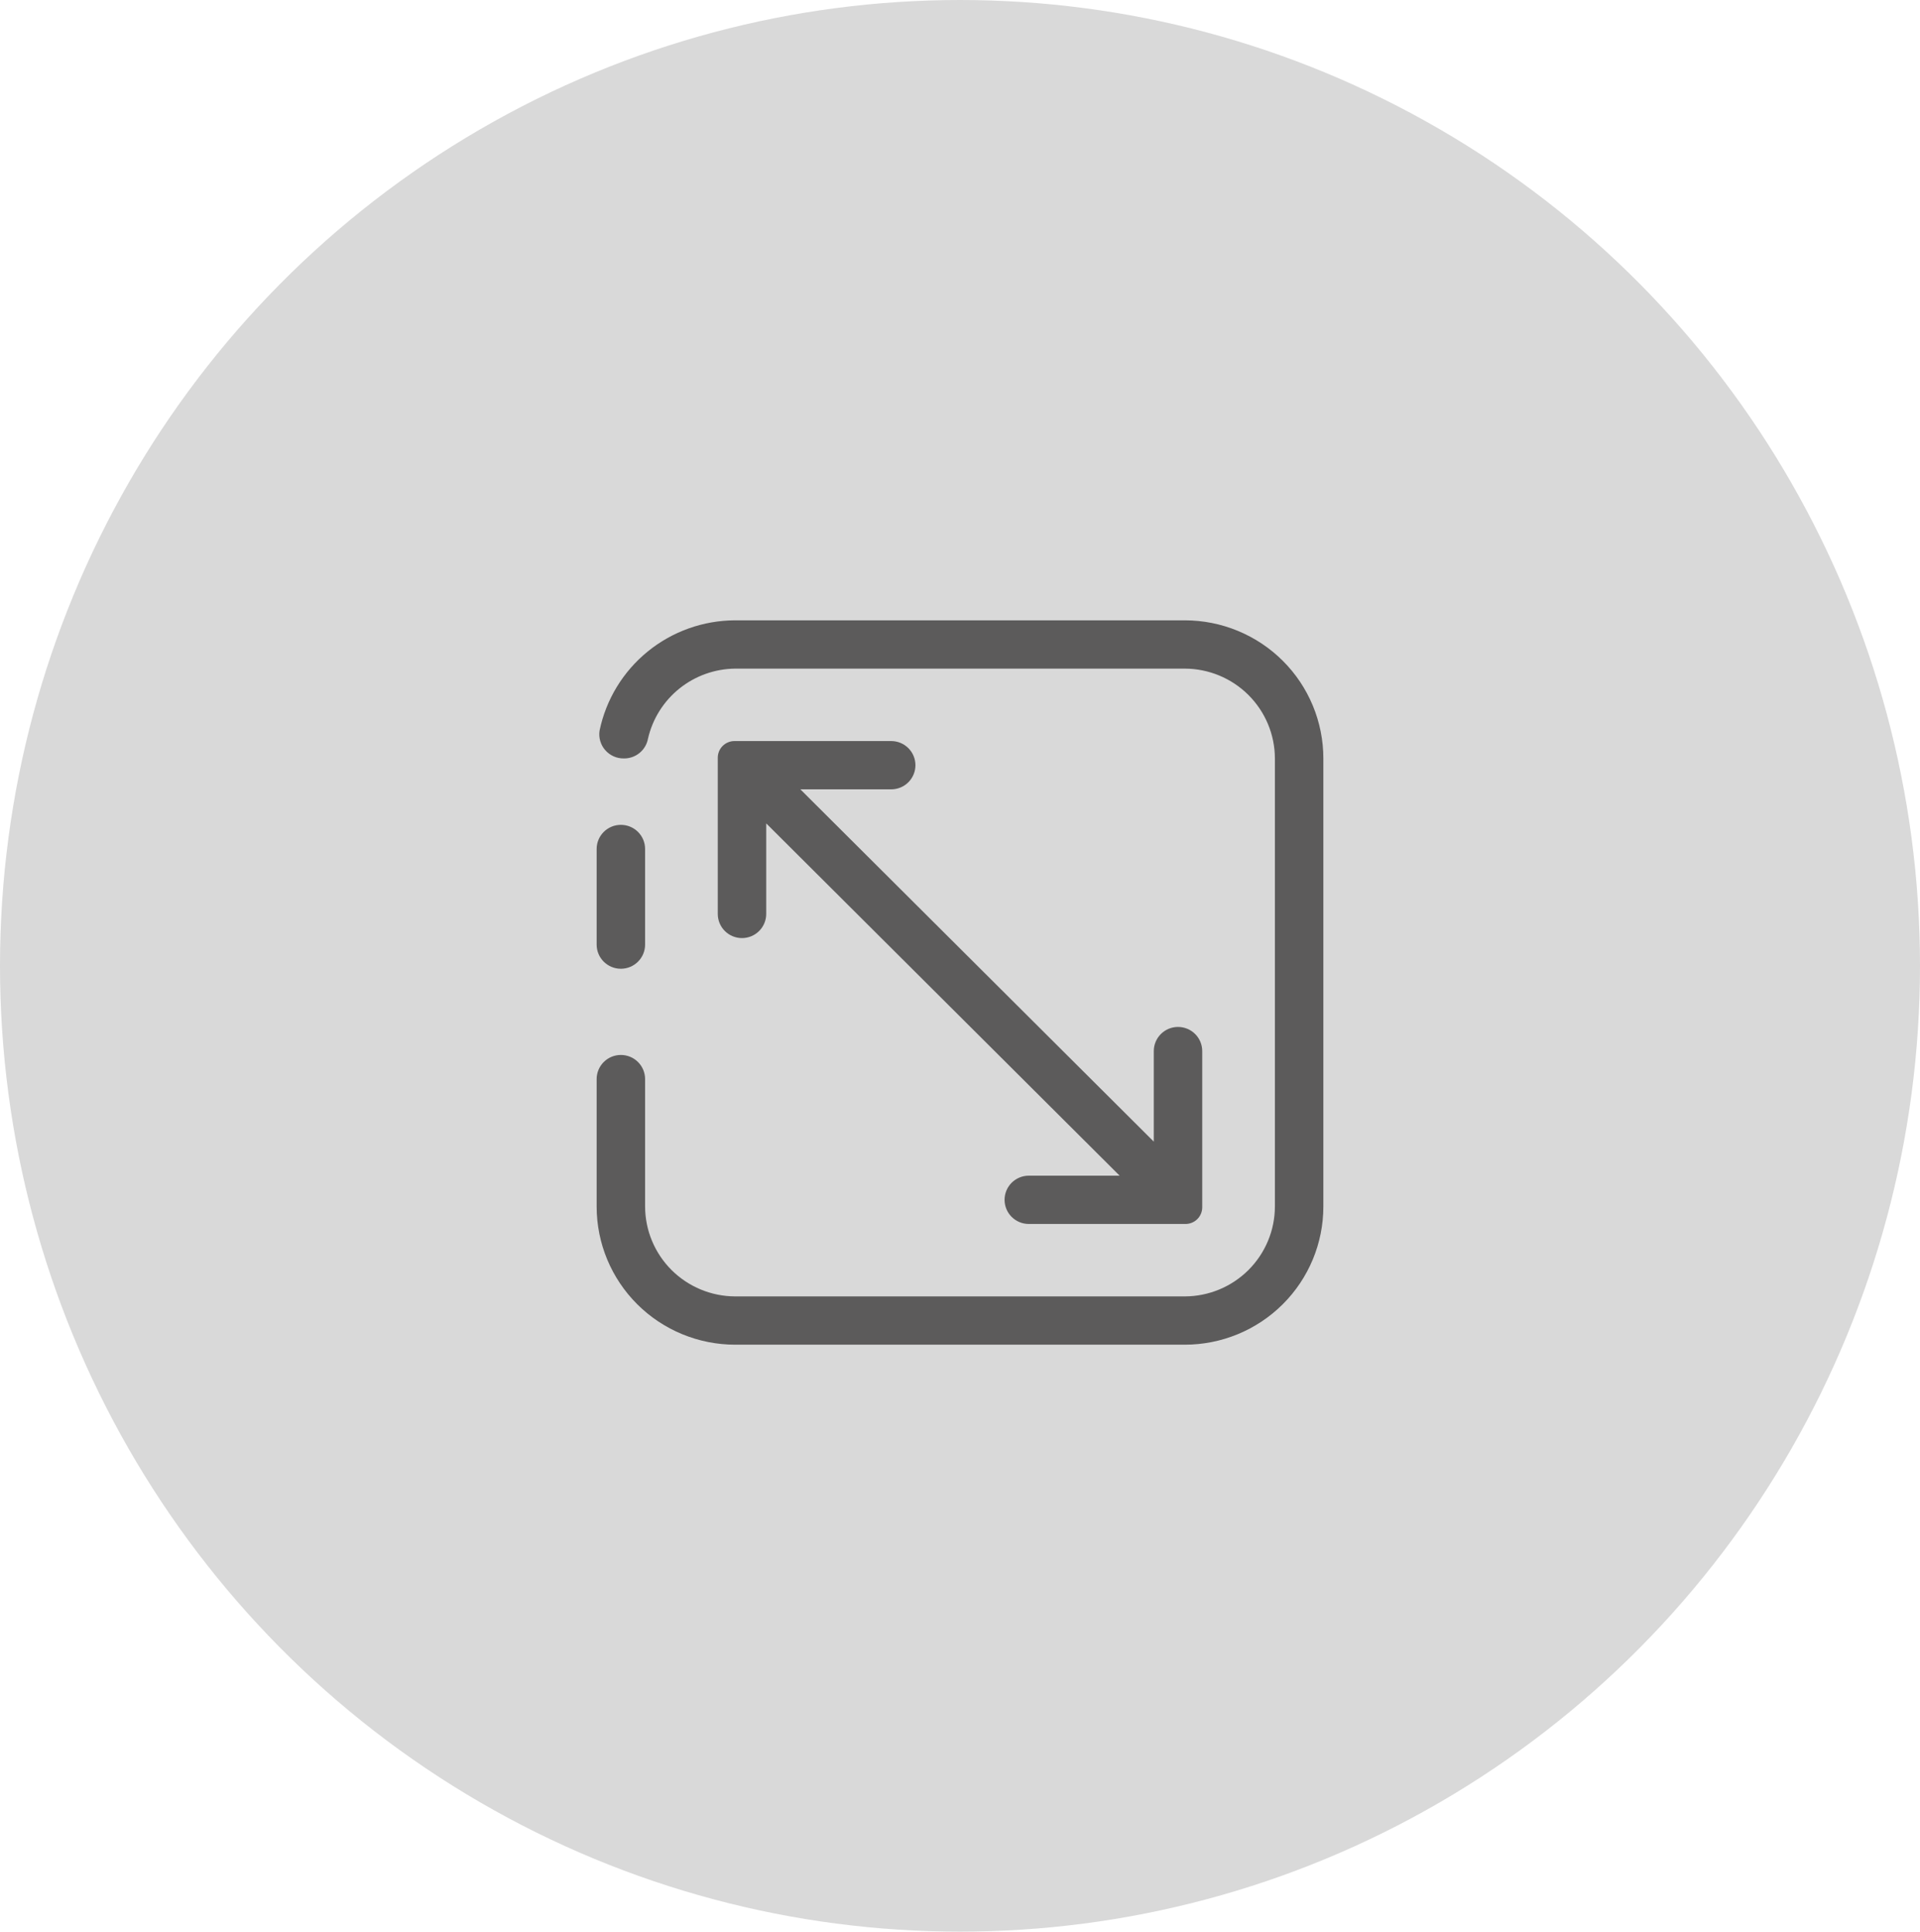
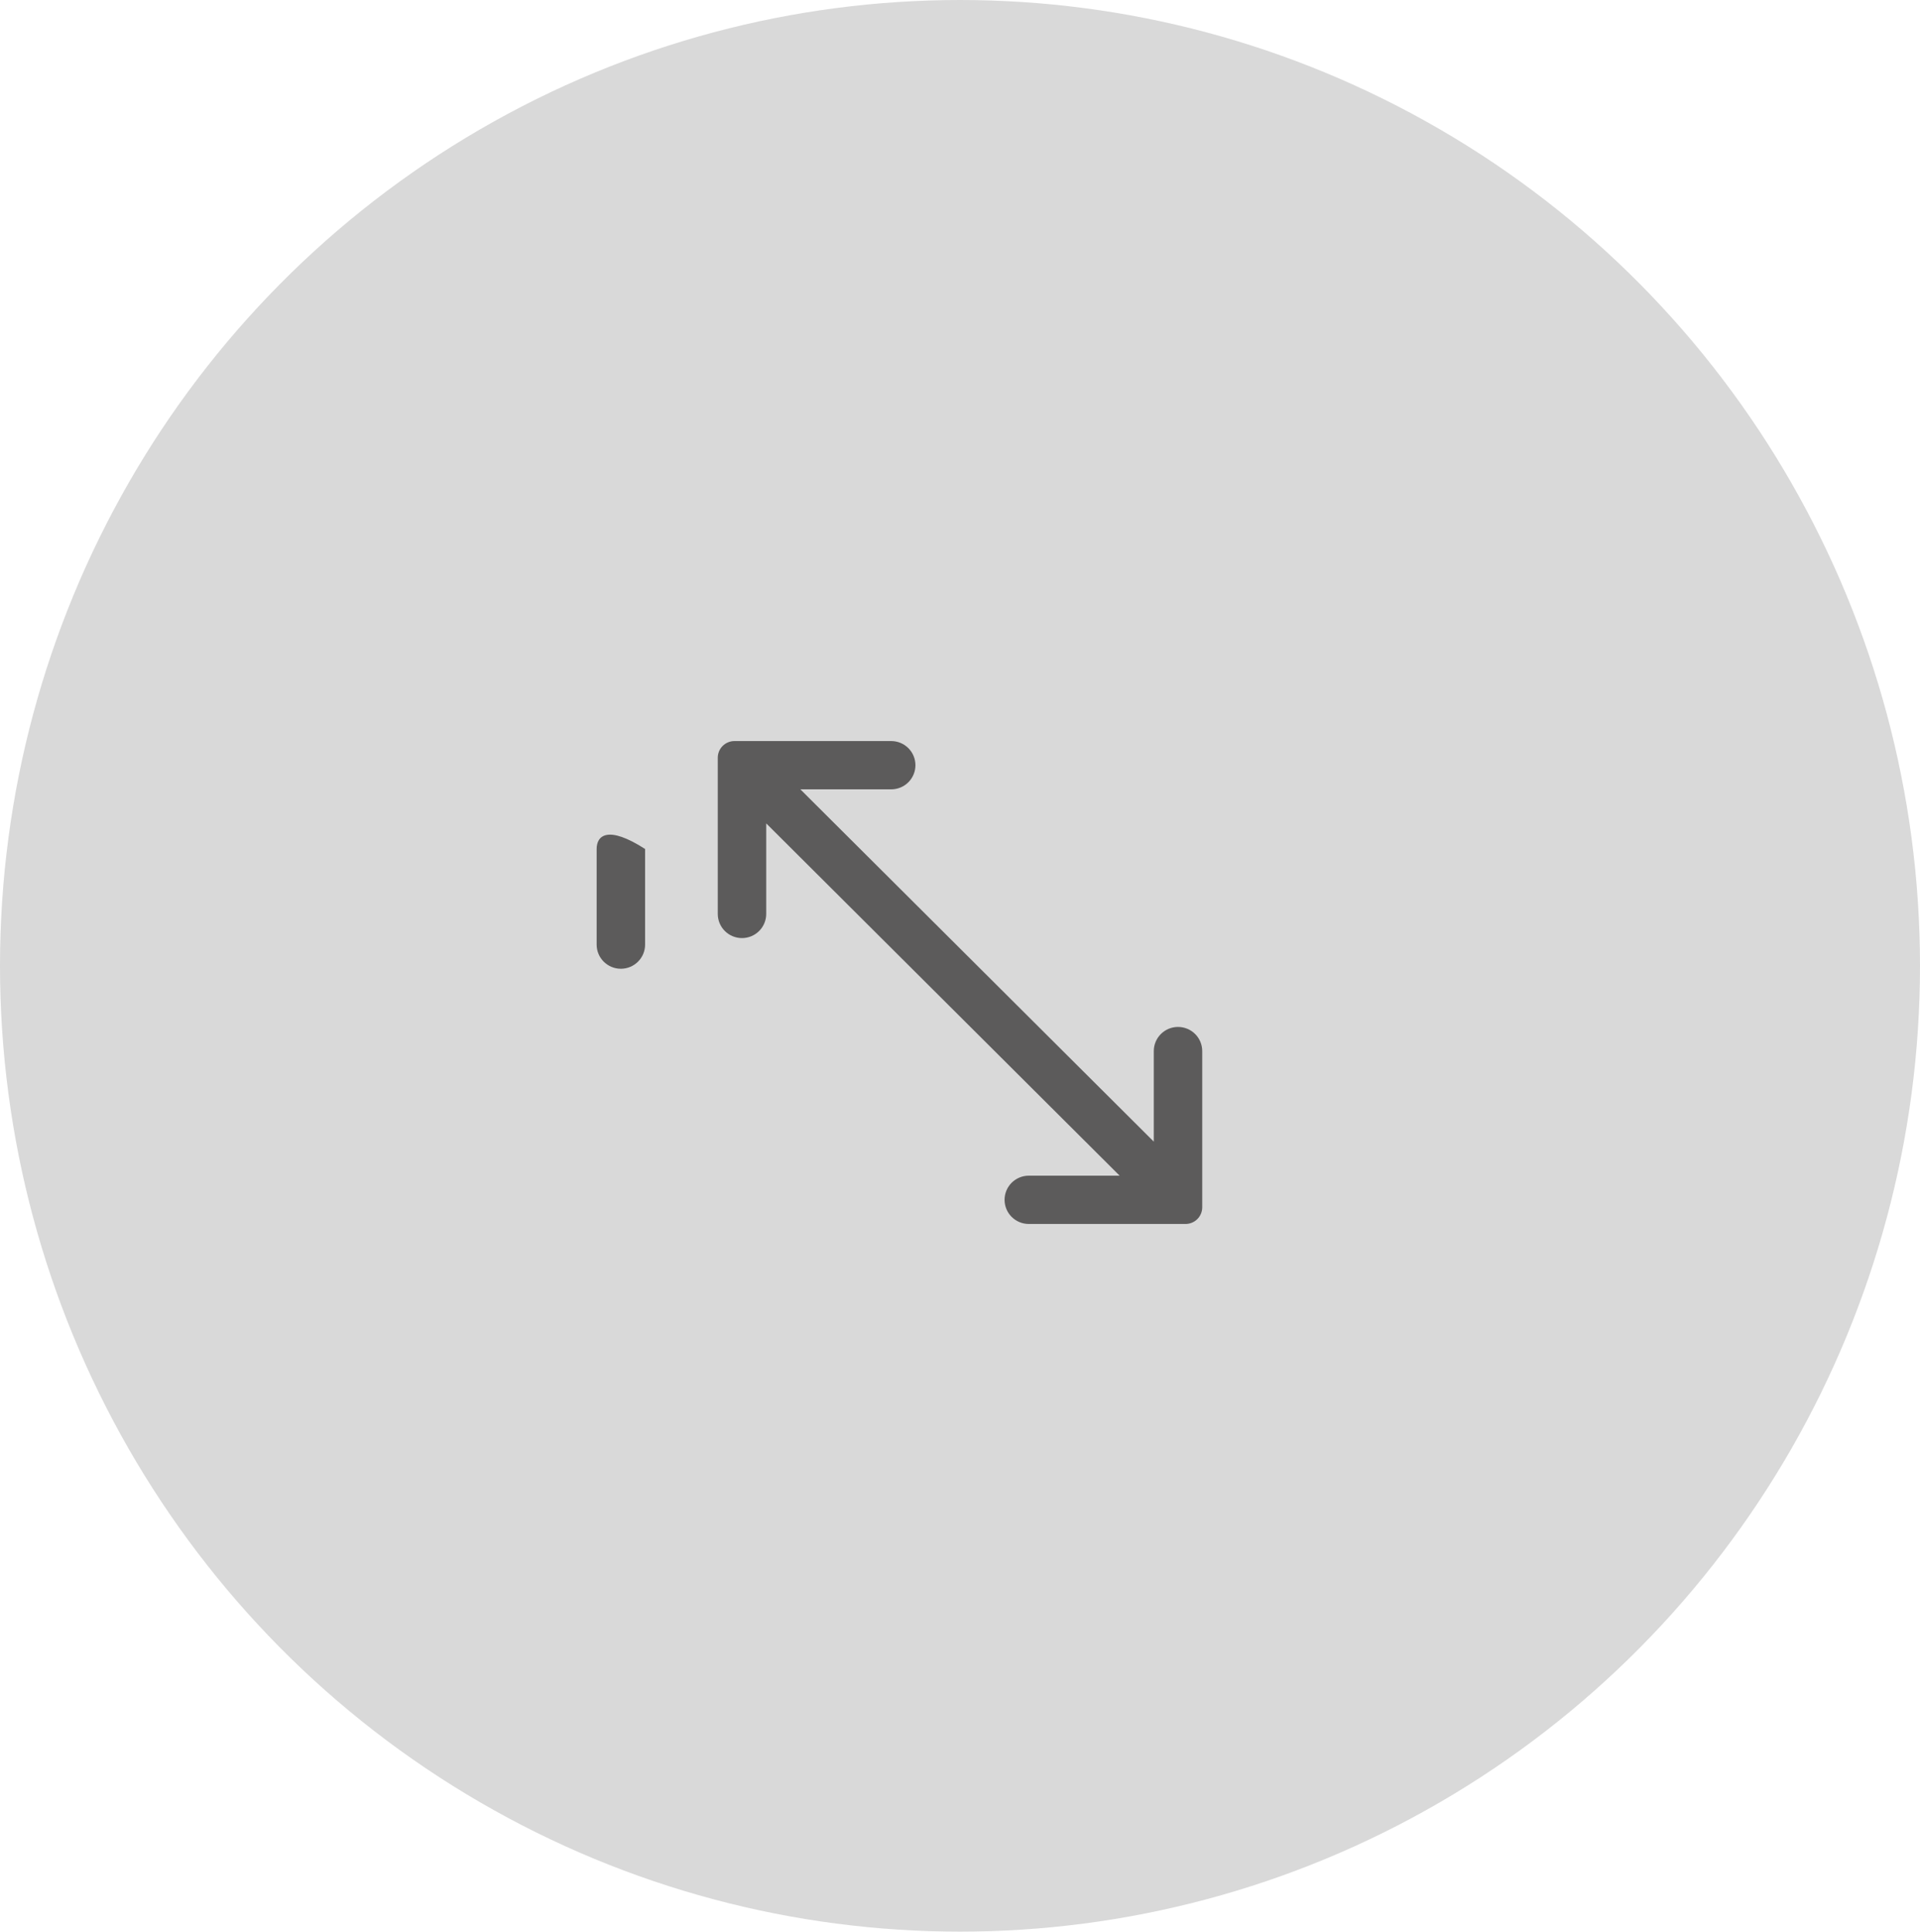
<svg xmlns="http://www.w3.org/2000/svg" fill="none" viewBox="0 0 161 162" height="162" width="161">
  <ellipse fill="#D9D9D9" ry="81" rx="80.5" cy="81" cx="80.5" />
  <g clip-path="url(#clip0_1372_6)">
-     <path fill="#5C5B5B" d="M99.35 52.025H61.65C58.976 52.03 56.386 52.953 54.314 54.639C52.243 56.324 50.816 58.669 50.275 61.279C50.231 61.569 50.25 61.866 50.333 62.148C50.415 62.43 50.557 62.69 50.751 62.912C50.944 63.133 51.183 63.31 51.452 63.431C51.72 63.551 52.012 63.611 52.306 63.608C52.787 63.616 53.255 63.453 53.627 63.149C53.999 62.845 54.251 62.419 54.337 61.947C54.717 60.292 55.644 58.811 56.971 57.746C58.298 56.68 59.946 56.092 61.65 56.075H99.35C101.352 56.08 103.271 56.876 104.687 58.287C106.103 59.699 106.901 61.612 106.906 63.608V101.192C106.901 103.188 106.103 105.101 104.687 106.513C103.271 107.924 101.352 108.72 99.35 108.725H61.65C59.648 108.72 57.729 107.924 56.313 106.513C54.897 105.101 54.099 103.188 54.094 101.192V90.5C54.094 89.963 53.88 89.448 53.499 89.068C53.118 88.688 52.601 88.475 52.062 88.475C51.524 88.475 51.007 88.688 50.626 89.068C50.245 89.448 50.031 89.963 50.031 90.5V101.212C50.037 104.281 51.263 107.222 53.441 109.39C55.62 111.557 58.572 112.775 61.65 112.775H99.35C102.431 112.775 105.387 111.555 107.566 109.382C109.745 107.21 110.969 104.264 110.969 101.192V63.608C110.969 62.087 110.668 60.581 110.084 59.175C109.5 57.77 108.645 56.493 107.566 55.418C106.487 54.342 105.206 53.489 103.796 52.907C102.387 52.325 100.876 52.025 99.35 52.025Z" />
-     <path fill="#5C5B5B" d="M54.094 71.202C54.094 70.083 53.184 69.177 52.062 69.177C50.941 69.177 50.031 70.083 50.031 71.202V79.221C50.031 80.339 50.941 81.246 52.062 81.246C53.184 81.246 54.094 80.339 54.094 79.221V71.202Z" />
+     <path fill="#5C5B5B" d="M54.094 71.202C50.941 69.177 50.031 70.083 50.031 71.202V79.221C50.031 80.339 50.941 81.246 52.062 81.246C53.184 81.246 54.094 80.339 54.094 79.221V71.202Z" />
    <path fill="#5C5B5B" d="M76.763 64.175C76.763 63.638 76.549 63.123 76.168 62.743C75.787 62.363 75.27 62.15 74.731 62.15H61.589C61.217 62.15 60.861 62.297 60.598 62.559C60.335 62.821 60.188 63.177 60.188 63.547V76.649C60.188 77.186 60.401 77.701 60.782 78.081C61.163 78.461 61.68 78.674 62.219 78.674C62.758 78.674 63.274 78.461 63.655 78.081C64.036 77.701 64.25 77.186 64.25 76.649V69.055L93.886 98.6H86.269C85.73 98.6 85.213 98.813 84.832 99.193C84.451 99.573 84.237 100.088 84.237 100.625C84.237 101.162 84.451 101.677 84.832 102.057C85.213 102.437 85.73 102.65 86.269 102.65H99.411C99.783 102.65 100.139 102.503 100.402 102.241C100.665 101.979 100.812 101.623 100.812 101.253V88.151C100.812 87.614 100.598 87.099 100.218 86.719C99.837 86.339 99.32 86.126 98.781 86.126C98.243 86.126 97.726 86.339 97.345 86.719C96.964 87.099 96.75 87.614 96.75 88.151V95.745L67.114 66.2H74.731C75.27 66.2 75.787 65.987 76.168 65.607C76.549 65.227 76.763 64.712 76.763 64.175Z" />
  </g>
  <defs>
    <clipPath id="clip0_1372_6">
      <rect transform="translate(48 50)" fill="white" height="81" width="65" />
    </clipPath>
  </defs>
</svg>